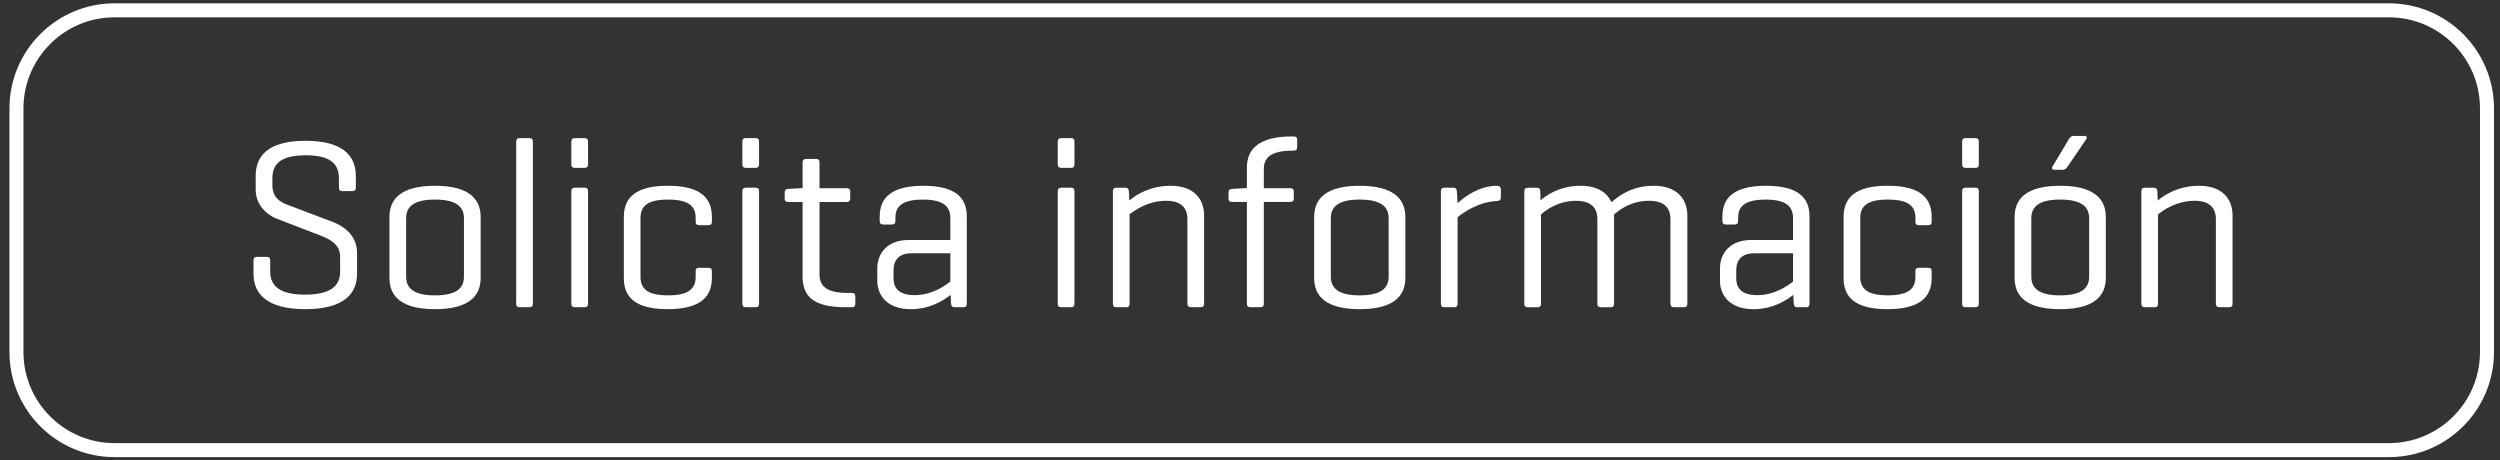
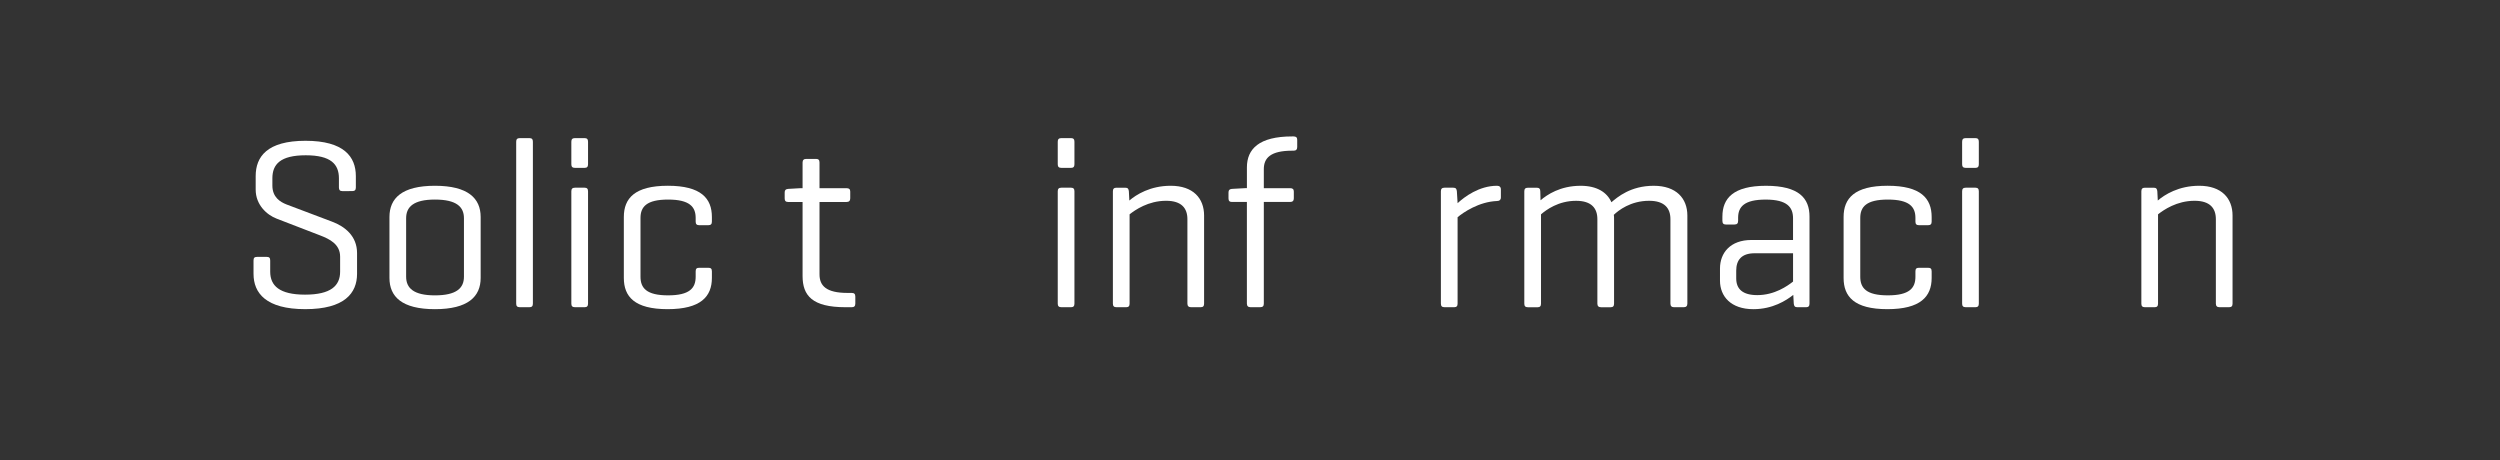
<svg xmlns="http://www.w3.org/2000/svg" version="1.1" id="Capa_1" x="0px" y="0px" width="178.5px" height="32.875px" viewBox="0 0 178.5 32.875" enable-background="new 0 0 178.5 32.875" xml:space="preserve">
  <rect x="0" y="0" width="178.5" height="32.875" fill="#333333" stroke="none" />
  <g>
    <g>
      <path fill="transparent" d="M177.571,25.138c0,3.85-3.15,7-7,7H8.175c-3.85,0-7-3.15-7-7V7.737c0-3.85,3.15-7,7-7h162.396    c3.85,0,7,3.15,7,7V25.138z" />
    </g>
    <g>
-       <path fill="#FFFFFF" d="M170.571,32.638H8.175c-4.136,0-7.5-3.364-7.5-7.5V7.737c0-4.136,3.364-7.5,7.5-7.5h162.396    c4.136,0,7.5,3.364,7.5,7.5v17.401C178.071,29.274,174.707,32.638,170.571,32.638z M8.175,1.237c-3.584,0-6.5,2.916-6.5,6.5    v17.401c0,3.584,2.916,6.5,6.5,6.5h162.396c3.584,0,6.5-2.916,6.5-6.5V7.737c0-3.584-2.916-6.5-6.5-6.5H8.175z" />
-     </g>
+       </g>
  </g>
  <g>
    <path fill="#FFFFFF" d="M21.832,11.087c-1.813,0-2.384,0.64-2.384,1.642v0.518c0,0.847,0.57,1.175,1.002,1.348l3.248,1.227   c0.933,0.345,1.796,1.036,1.796,2.245v1.485c0,1.382-0.898,2.522-3.696,2.522s-3.696-1.141-3.696-2.522v-0.95   c0-0.189,0.069-0.259,0.241-0.259h0.709c0.173,0,0.241,0.069,0.241,0.259v0.795c0,1.002,0.656,1.641,2.487,1.641   c1.849,0,2.505-0.639,2.505-1.641v-1.071c0-0.897-0.76-1.261-1.434-1.52l-3.092-1.192c-0.726-0.276-1.503-1.002-1.503-2.072v-0.968   c0-1.382,0.812-2.521,3.559-2.521c2.746,0,3.593,1.14,3.593,2.521v0.812c0,0.173-0.069,0.259-0.26,0.259H24.44   c-0.173,0-0.241-0.086-0.241-0.259v-0.656C24.199,11.727,23.628,11.087,21.832,11.087z" />
    <path fill="#FFFFFF" d="M27.807,15.493c0-1.33,0.881-2.229,3.247-2.229s3.265,0.898,3.265,2.229v4.353   c0,1.33-0.898,2.229-3.265,2.229s-3.247-0.898-3.247-2.229V15.493z M33.126,15.579c0-0.812-0.535-1.33-2.072-1.33   c-1.52,0-2.056,0.519-2.056,1.33v4.18c0,0.812,0.536,1.33,2.056,1.33c1.537,0,2.072-0.518,2.072-1.33V15.579z" />
    <path fill="#FFFFFF" d="M38.048,21.676c0,0.173-0.069,0.259-0.242,0.259h-0.69c-0.19,0-0.26-0.086-0.26-0.259V10.121   c0-0.173,0.069-0.26,0.26-0.26h0.69c0.173,0,0.242,0.087,0.242,0.26V21.676z" />
    <path fill="#FFFFFF" d="M41.986,11.727c0,0.173-0.069,0.259-0.242,0.259h-0.69c-0.19,0-0.26-0.086-0.26-0.259v-1.606   c0-0.173,0.069-0.26,0.26-0.26h0.69c0.173,0,0.242,0.087,0.242,0.26V11.727z M41.986,21.676c0,0.173-0.069,0.259-0.242,0.259h-0.69   c-0.19,0-0.26-0.086-0.26-0.259v-8.015c0-0.173,0.069-0.26,0.26-0.26h0.69c0.173,0,0.242,0.087,0.242,0.26V21.676z" />
    <path fill="#FFFFFF" d="M50.829,15.493v0.328c0,0.173-0.069,0.259-0.259,0.259h-0.64c-0.189,0-0.259-0.086-0.259-0.259v-0.26   c0-0.794-0.432-1.312-1.969-1.312c-1.538,0-1.97,0.519-1.97,1.312v4.197c0,0.812,0.432,1.33,1.97,1.33   c1.537,0,1.969-0.518,1.969-1.33v-0.38c0-0.189,0.069-0.259,0.259-0.259h0.64c0.189,0,0.259,0.069,0.259,0.259v0.467   c0,1.33-0.795,2.229-3.161,2.229s-3.126-0.898-3.126-2.229v-4.353c0-1.33,0.777-2.229,3.144-2.229S50.829,14.163,50.829,15.493z" />
-     <path fill="#FFFFFF" d="M54.196,11.727c0,0.173-0.069,0.259-0.242,0.259h-0.69c-0.19,0-0.26-0.086-0.26-0.259v-1.606   c0-0.173,0.069-0.26,0.26-0.26h0.69c0.173,0,0.242,0.087,0.242,0.26V11.727z M54.196,21.676c0,0.173-0.069,0.259-0.242,0.259h-0.69   c-0.19,0-0.26-0.086-0.26-0.259v-8.015c0-0.173,0.069-0.26,0.26-0.26h0.69c0.173,0,0.242,0.087,0.242,0.26V21.676z" />
    <path fill="#FFFFFF" d="M60.448,13.437c0.173,0,0.259,0.068,0.259,0.241v0.484c0,0.173-0.086,0.259-0.259,0.259h-1.935v5.164   c0,0.812,0.466,1.33,2.004,1.33h0.293c0.173,0,0.26,0.069,0.26,0.26v0.501c0,0.189-0.087,0.259-0.26,0.259h-0.449   c-2.366,0-3.057-0.829-3.057-2.229v-5.285h-1.037c-0.172,0-0.241-0.086-0.241-0.259v-0.415c0-0.173,0.069-0.242,0.241-0.259   l0.898-0.052h0.139v-1.831c0-0.173,0.086-0.259,0.259-0.259h0.708c0.173,0,0.242,0.086,0.242,0.259v1.831H60.448z" />
-     <path fill="#FFFFFF" d="M62.812,15.458c0-1.295,0.777-2.193,3.109-2.193c2.366,0,3.109,0.898,3.109,2.193v6.219   c0,0.173-0.069,0.259-0.242,0.259h-0.621c-0.19,0-0.242-0.086-0.26-0.259l-0.034-0.622c-0.501,0.397-1.468,1.02-2.851,1.02   c-1.605,0-2.383-0.916-2.383-2.039v-0.863c0-1.123,0.742-2.038,2.245-2.038h2.971v-1.555c0-0.777-0.414-1.33-1.951-1.33   c-1.538,0-1.97,0.519-1.97,1.296v0.207c0,0.189-0.069,0.276-0.259,0.276h-0.622c-0.173,0-0.242-0.087-0.242-0.276V15.458z    M67.856,20.104v-2.021H65.11c-0.933,0-1.312,0.483-1.312,1.243v0.553c0,0.76,0.466,1.192,1.503,1.192   C66.543,21.072,67.458,20.416,67.856,20.104z" />
    <path fill="#FFFFFF" d="M76.715,11.727c0,0.173-0.069,0.259-0.242,0.259h-0.69c-0.19,0-0.26-0.086-0.26-0.259v-1.606   c0-0.173,0.069-0.26,0.26-0.26h0.69c0.173,0,0.242,0.087,0.242,0.26V11.727z M76.715,21.676c0,0.173-0.069,0.259-0.242,0.259h-0.69   c-0.19,0-0.26-0.086-0.26-0.259v-8.015c0-0.173,0.069-0.26,0.26-0.26h0.69c0.173,0,0.242,0.087,0.242,0.26V21.676z" />
    <path fill="#FFFFFF" d="M80.601,13.662l0.034,0.656c0.483-0.415,1.485-1.054,2.954-1.054c1.606,0,2.383,0.898,2.383,2.124v6.288   c0,0.173-0.068,0.259-0.241,0.259H85.04c-0.173,0-0.259-0.086-0.259-0.259v-6.028c0-0.777-0.414-1.312-1.52-1.312   c-1.278,0-2.211,0.656-2.608,0.967v6.374c0,0.173-0.069,0.259-0.242,0.259h-0.69c-0.19,0-0.26-0.086-0.26-0.259v-8.015   c0-0.173,0.069-0.26,0.26-0.26h0.621C80.532,13.402,80.583,13.489,80.601,13.662z" />
    <path fill="#FFFFFF" d="M89.029,13.437v-1.485c0-1.313,0.863-2.211,3.229-2.211h0.104c0.173,0,0.259,0.068,0.259,0.241V10.5   c0,0.173-0.086,0.259-0.259,0.259h-0.104c-1.537,0-2.021,0.519-2.021,1.312v1.365h1.883c0.172,0,0.259,0.068,0.259,0.241v0.484   c0,0.173-0.087,0.259-0.259,0.259h-1.883v7.255c0,0.173-0.069,0.259-0.26,0.259h-0.69c-0.173,0-0.259-0.086-0.259-0.259v-7.255   h-1.071c-0.173,0-0.242-0.086-0.242-0.259v-0.415c0-0.173,0.069-0.242,0.242-0.259l0.933-0.052H89.029z" />
-     <path fill="#FFFFFF" d="M93.83,15.493c0-1.33,0.881-2.229,3.247-2.229s3.265,0.898,3.265,2.229v4.353   c0,1.33-0.898,2.229-3.265,2.229s-3.247-0.898-3.247-2.229V15.493z M99.15,15.579c0-0.812-0.536-1.33-2.073-1.33   c-1.521,0-2.056,0.519-2.056,1.33v4.18c0,0.812,0.535,1.33,2.056,1.33c1.537,0,2.073-0.518,2.073-1.33V15.579z" />
    <path fill="#FFFFFF" d="M107.163,13.523v0.57c0,0.173-0.104,0.259-0.276,0.259c-1.296,0.052-2.401,0.812-2.815,1.157v6.167   c0,0.173-0.069,0.259-0.242,0.259h-0.69c-0.19,0-0.26-0.086-0.26-0.259v-8.015c0-0.173,0.069-0.26,0.26-0.26h0.621   c0.19,0,0.242,0.087,0.26,0.26l0.052,0.846c0.483-0.449,1.537-1.243,2.815-1.243C107.059,13.264,107.163,13.35,107.163,13.523z" />
    <path fill="#FFFFFF" d="M109.717,13.402c0.19,0,0.26,0.087,0.26,0.26l0.017,0.639c0.467-0.397,1.399-1.036,2.867-1.036   c1.158,0,1.883,0.466,2.194,1.175c0.432-0.363,1.364-1.175,3.022-1.175c1.606,0,2.401,0.898,2.401,2.124v6.288   c0,0.173-0.087,0.259-0.26,0.259h-0.69c-0.173,0-0.259-0.086-0.259-0.259v-6.028c0-0.777-0.415-1.312-1.521-1.312   c-1.33,0-2.193,0.69-2.521,1.001c0.017,0.087,0.017,0.208,0.017,0.312v6.028c0,0.173-0.068,0.259-0.241,0.259h-0.691   c-0.173,0-0.259-0.086-0.259-0.259v-6.028c0-0.777-0.415-1.312-1.521-1.312c-1.277,0-2.142,0.656-2.504,0.967v6.374   c0,0.173-0.069,0.259-0.242,0.259h-0.69c-0.19,0-0.26-0.086-0.26-0.259v-8.015c0-0.173,0.069-0.26,0.26-0.26H109.717z" />
    <path fill="#FFFFFF" d="M122.98,15.458c0-1.295,0.777-2.193,3.109-2.193c2.366,0,3.109,0.898,3.109,2.193v6.219   c0,0.173-0.069,0.259-0.242,0.259h-0.621c-0.19,0-0.242-0.086-0.26-0.259l-0.034-0.622c-0.501,0.397-1.468,1.02-2.851,1.02   c-1.605,0-2.383-0.916-2.383-2.039v-0.863c0-1.123,0.742-2.038,2.245-2.038h2.971v-1.555c0-0.777-0.414-1.33-1.951-1.33   c-1.538,0-1.97,0.519-1.97,1.296v0.207c0,0.189-0.069,0.276-0.259,0.276h-0.622c-0.173,0-0.242-0.087-0.242-0.276V15.458z    M128.024,20.104v-2.021h-2.746c-0.933,0-1.312,0.483-1.312,1.243v0.553c0,0.76,0.466,1.192,1.503,1.192   C126.711,21.072,127.626,20.416,128.024,20.104z" />
    <path fill="#FFFFFF" d="M137.92,15.493v0.328c0,0.173-0.069,0.259-0.259,0.259h-0.64c-0.189,0-0.259-0.086-0.259-0.259v-0.26   c0-0.794-0.432-1.312-1.969-1.312c-1.538,0-1.97,0.519-1.97,1.312v4.197c0,0.812,0.432,1.33,1.97,1.33   c1.537,0,1.969-0.518,1.969-1.33v-0.38c0-0.189,0.069-0.259,0.259-0.259h0.64c0.189,0,0.259,0.069,0.259,0.259v0.467   c0,1.33-0.795,2.229-3.161,2.229s-3.126-0.898-3.126-2.229v-4.353c0-1.33,0.777-2.229,3.144-2.229S137.92,14.163,137.92,15.493z" />
    <path fill="#FFFFFF" d="M141.288,11.727c0,0.173-0.069,0.259-0.242,0.259h-0.69c-0.19,0-0.26-0.086-0.26-0.259v-1.606   c0-0.173,0.069-0.26,0.26-0.26h0.69c0.173,0,0.242,0.087,0.242,0.26V11.727z M141.288,21.676c0,0.173-0.069,0.259-0.242,0.259   h-0.69c-0.19,0-0.26-0.086-0.26-0.259v-8.015c0-0.173,0.069-0.26,0.26-0.26h0.69c0.173,0,0.242,0.087,0.242,0.26V21.676z" />
-     <path fill="#FFFFFF" d="M143.843,15.493c0-1.33,0.881-2.229,3.247-2.229s3.265,0.898,3.265,2.229v4.353   c0,1.33-0.898,2.229-3.265,2.229s-3.247-0.898-3.247-2.229V15.493z M149.164,15.579c0-0.812-0.536-1.33-2.073-1.33   c-1.521,0-2.056,0.519-2.056,1.33v4.18c0,0.812,0.535,1.33,2.056,1.33c1.537,0,2.073-0.518,2.073-1.33V15.579z M147.574,11.968   c-0.052,0.069-0.138,0.156-0.311,0.156h-0.57c-0.155,0-0.241-0.087-0.138-0.242l1.157-1.935c0.086-0.139,0.173-0.242,0.346-0.242   h0.76c0.189,0,0.225,0.121,0.121,0.26L147.574,11.968z" />
    <path fill="#FFFFFF" d="M154.033,13.662l0.033,0.656c0.484-0.415,1.486-1.054,2.955-1.054c1.605,0,2.383,0.898,2.383,2.124v6.288   c0,0.173-0.068,0.259-0.242,0.259h-0.691c-0.172,0-0.258-0.086-0.258-0.259v-6.028c0-0.777-0.414-1.312-1.52-1.312   c-1.279,0-2.211,0.656-2.609,0.967v6.374c0,0.173-0.068,0.259-0.242,0.259h-0.689c-0.191,0-0.26-0.086-0.26-0.259v-8.015   c0-0.173,0.068-0.26,0.26-0.26h0.621C153.963,13.402,154.016,13.489,154.033,13.662z" />
  </g>
</svg>